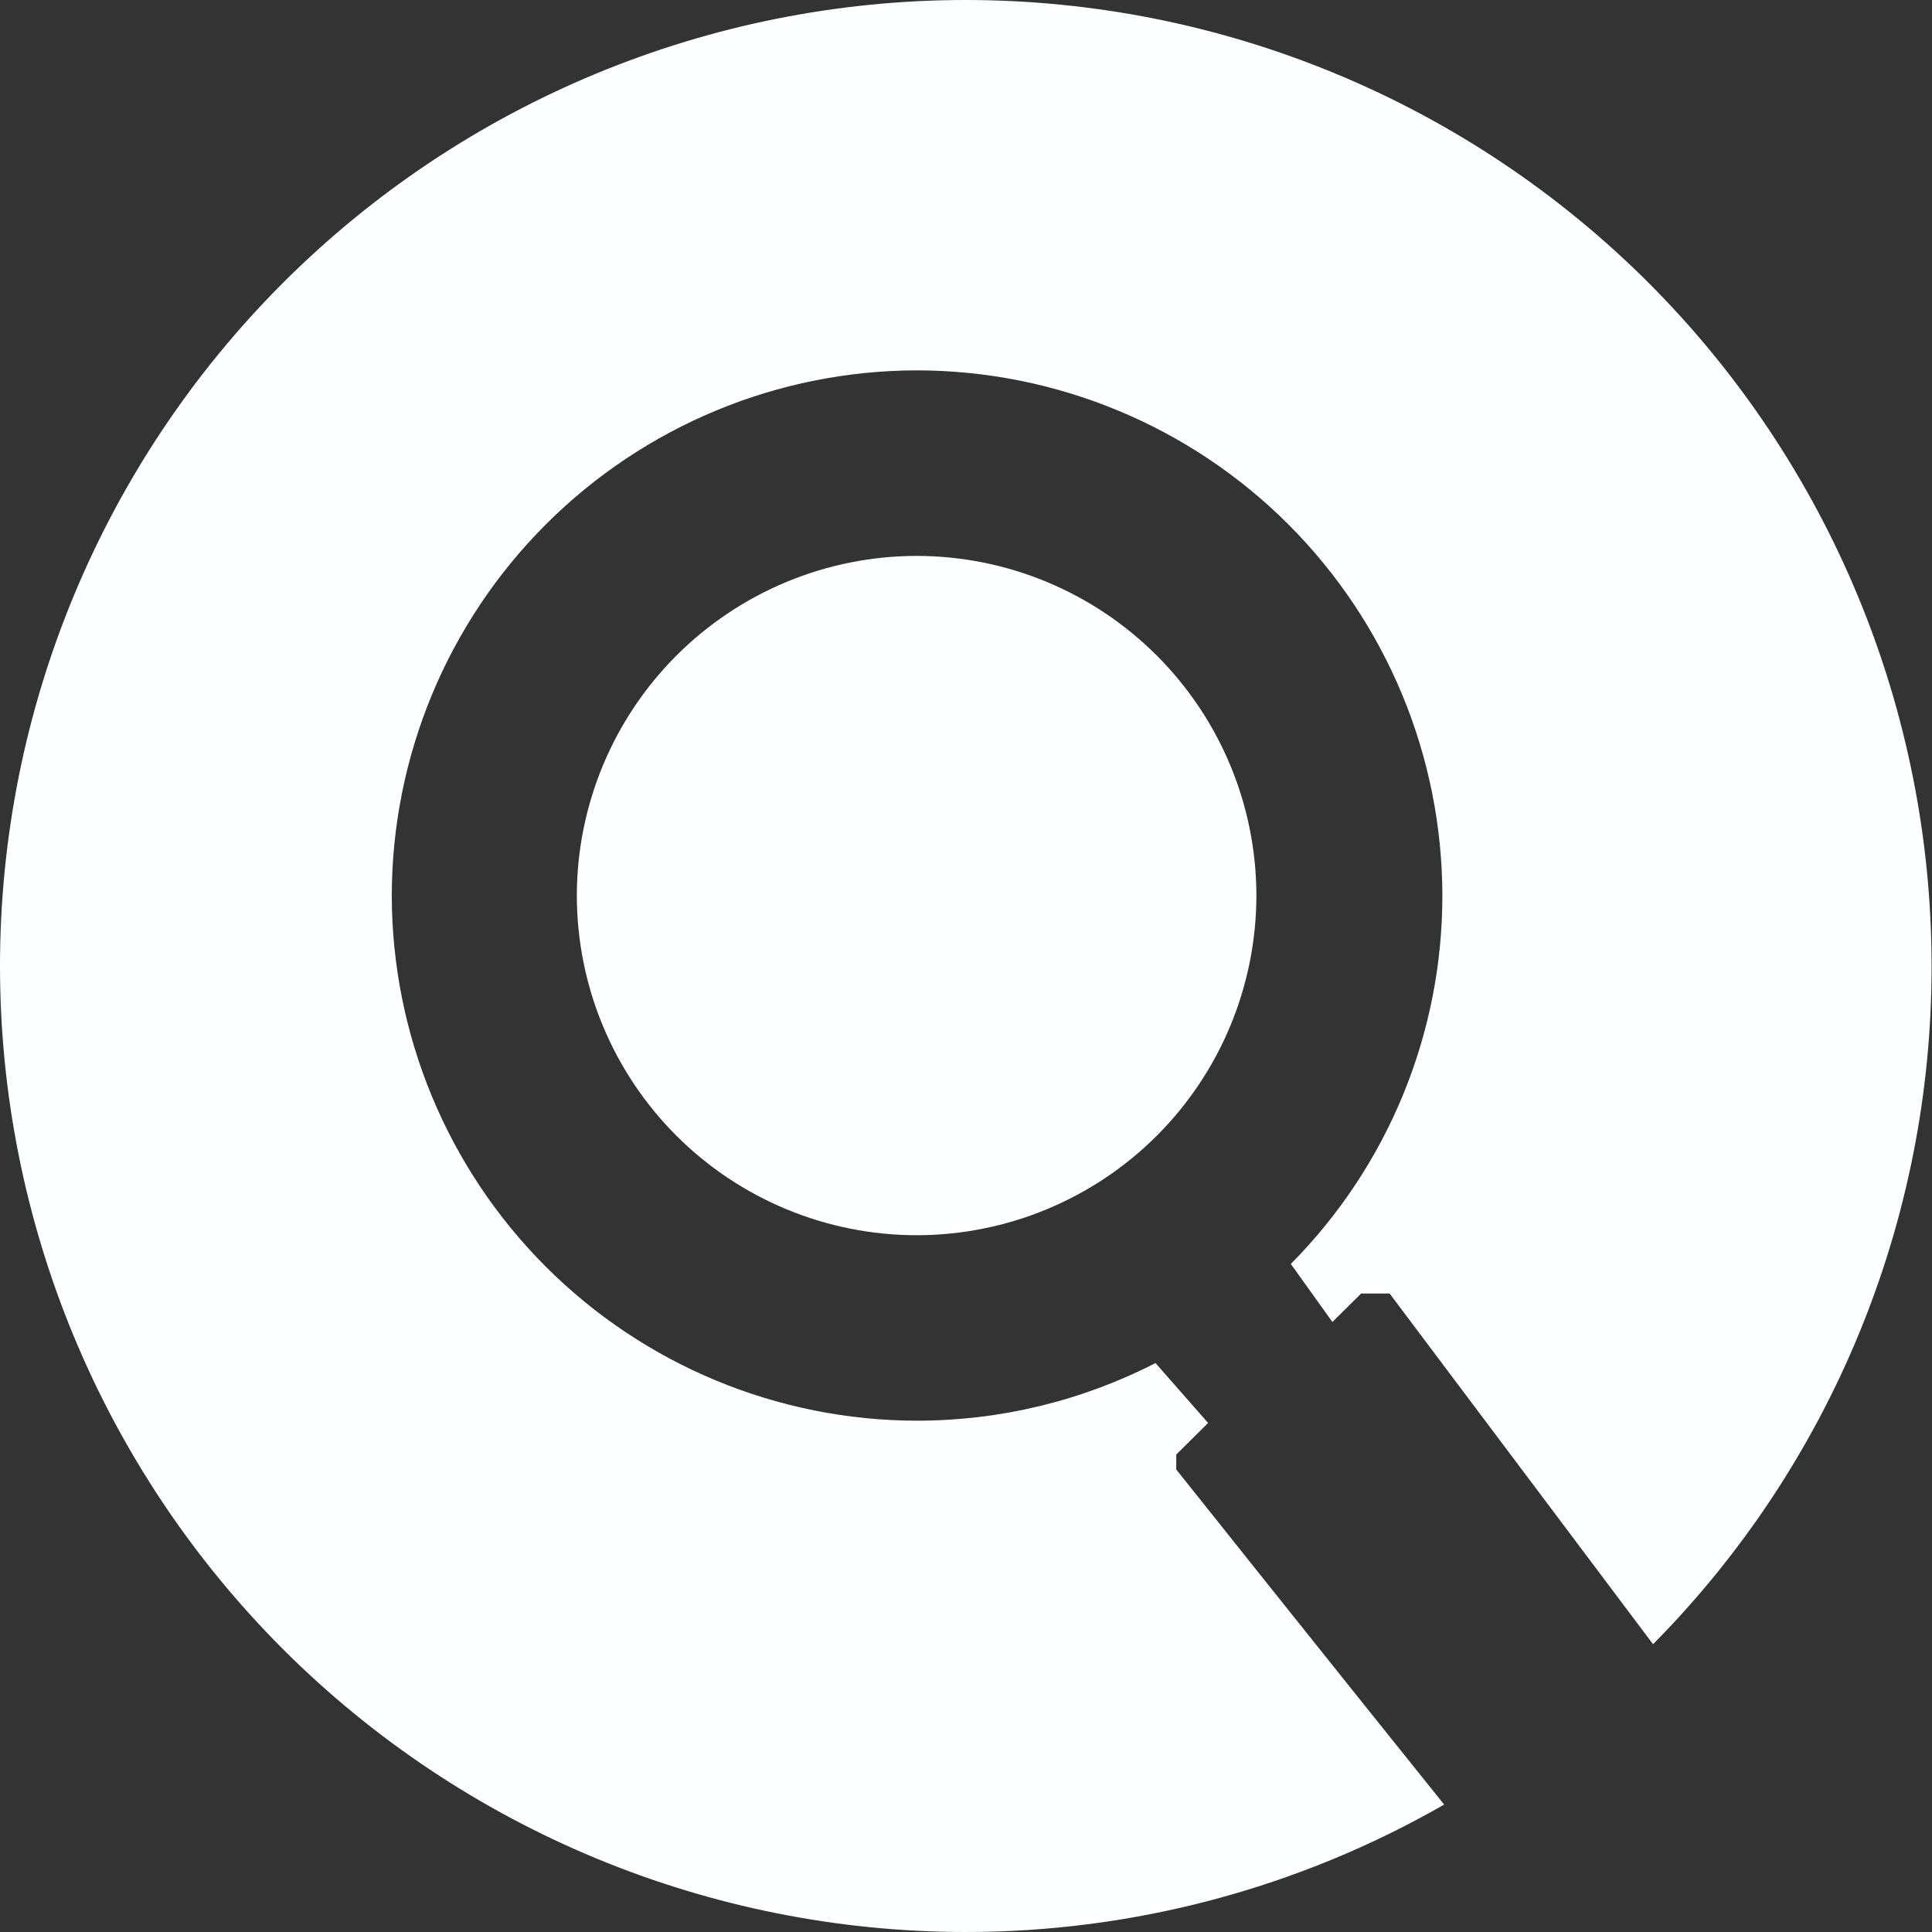
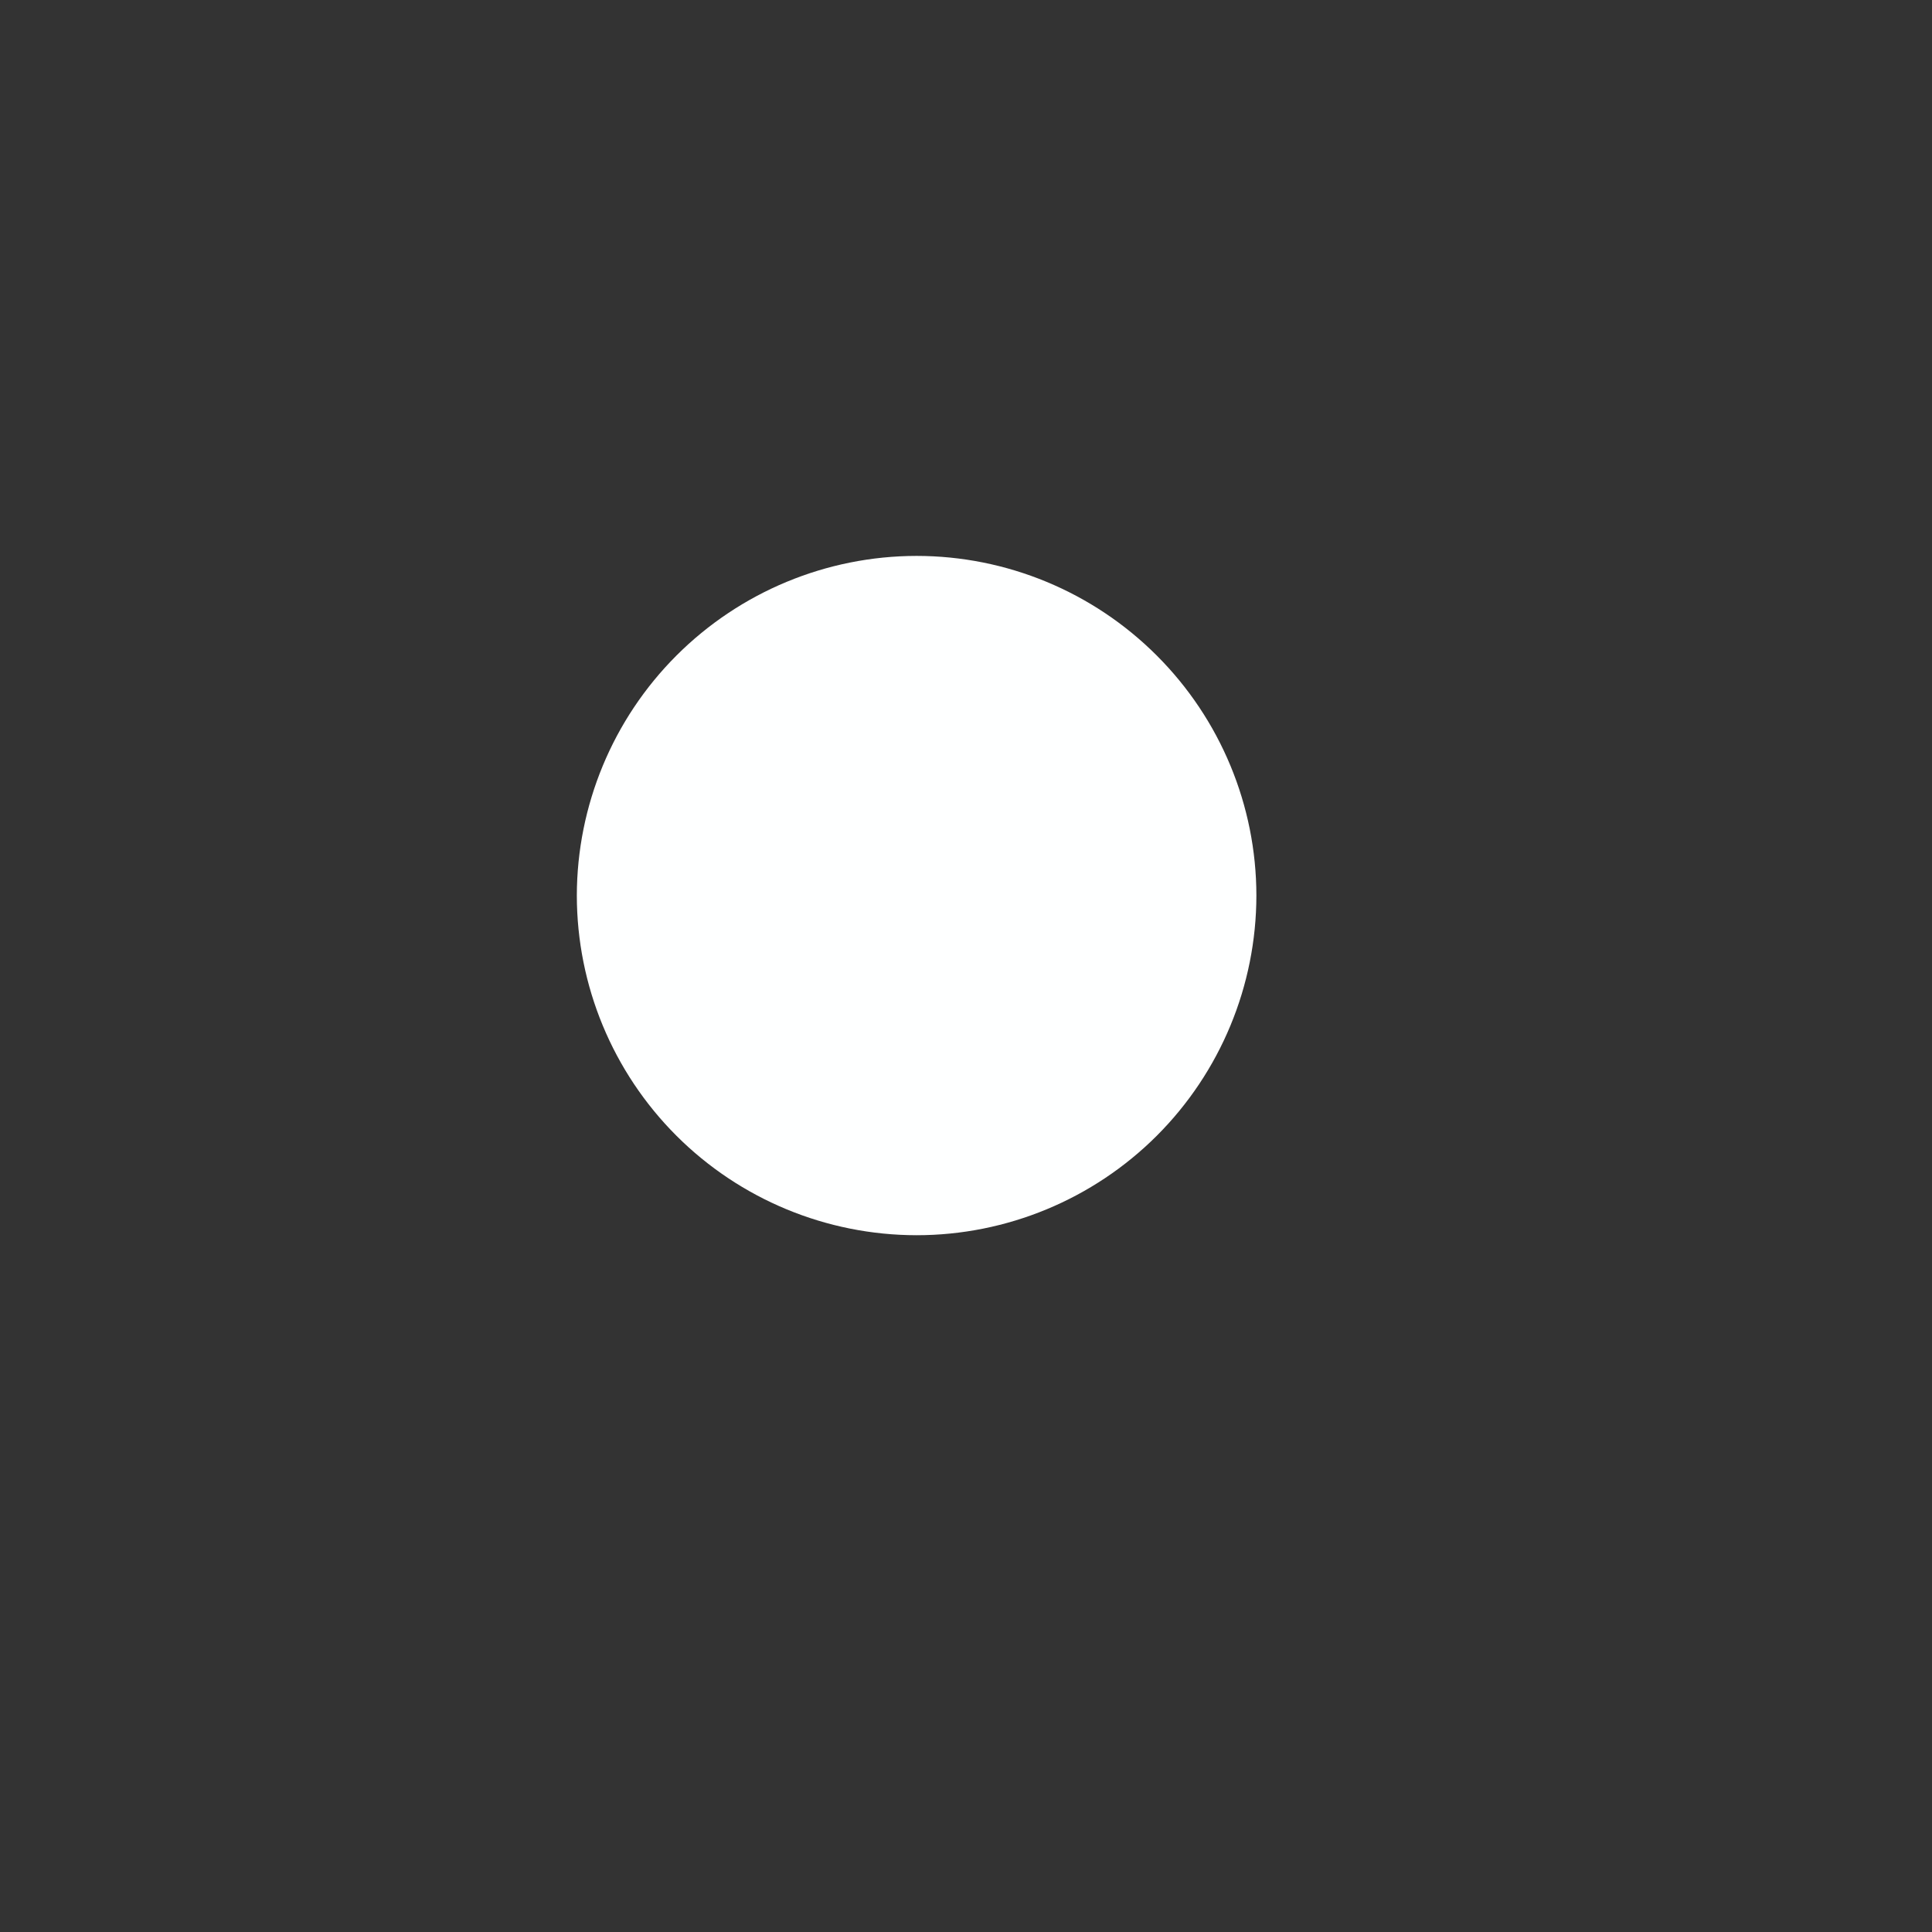
<svg xmlns="http://www.w3.org/2000/svg" width="23" height="23" viewBox="0 0 23 23" fill="none">
  <rect x="0" y="0" width="23" height="23" fill="#333333" stroke="none" />
-   <path d="M15.862 15.738L16.204 15.399H16.543L19.679 19.574C21.806 17.425 22.998 14.523 22.995 11.5C22.995 9.99 22.697 8.494 22.119 7.099C21.541 5.704 20.694 4.436 19.627 3.368C18.559 2.3 17.291 1.453 15.896 0.875C14.5 0.297 13.005 0 11.495 0C8.446 0.001 5.522 1.214 3.366 3.37C1.211 5.527 -3.18743e-07 8.451 0 11.5C0 14.55 1.212 17.475 3.368 19.632C5.525 21.788 8.45 23 11.5 23C13.497 23 15.46 22.477 17.192 21.483C15.775 19.719 14.003 17.494 14.003 17.494V17.316L14.382 16.94L13.756 16.227C12.877 16.678 11.904 16.913 10.916 16.913C9.259 16.911 7.67 16.252 6.498 15.08C5.326 13.908 4.666 12.319 4.664 10.661C4.666 9.004 5.326 7.415 6.498 6.243C7.67 5.071 9.259 4.411 10.916 4.409C12.574 4.411 14.164 5.07 15.337 6.242C16.509 7.414 17.169 9.003 17.171 10.661C17.172 12.304 16.524 13.88 15.367 15.047L15.862 15.738Z" fill="#FEFFFF" />
  <path d="M6.867 10.661C6.868 11.734 7.294 12.762 8.052 13.52C8.81 14.278 9.839 14.704 10.911 14.705C11.983 14.705 13.012 14.279 13.771 13.521C14.53 12.762 14.956 11.734 14.957 10.661C14.956 9.589 14.529 8.561 13.77 7.803C13.012 7.045 11.983 6.618 10.911 6.618C9.839 6.619 8.811 7.046 8.053 7.804C7.295 8.562 6.869 9.589 6.867 10.661Z" fill="#FEFFFF" />
</svg>